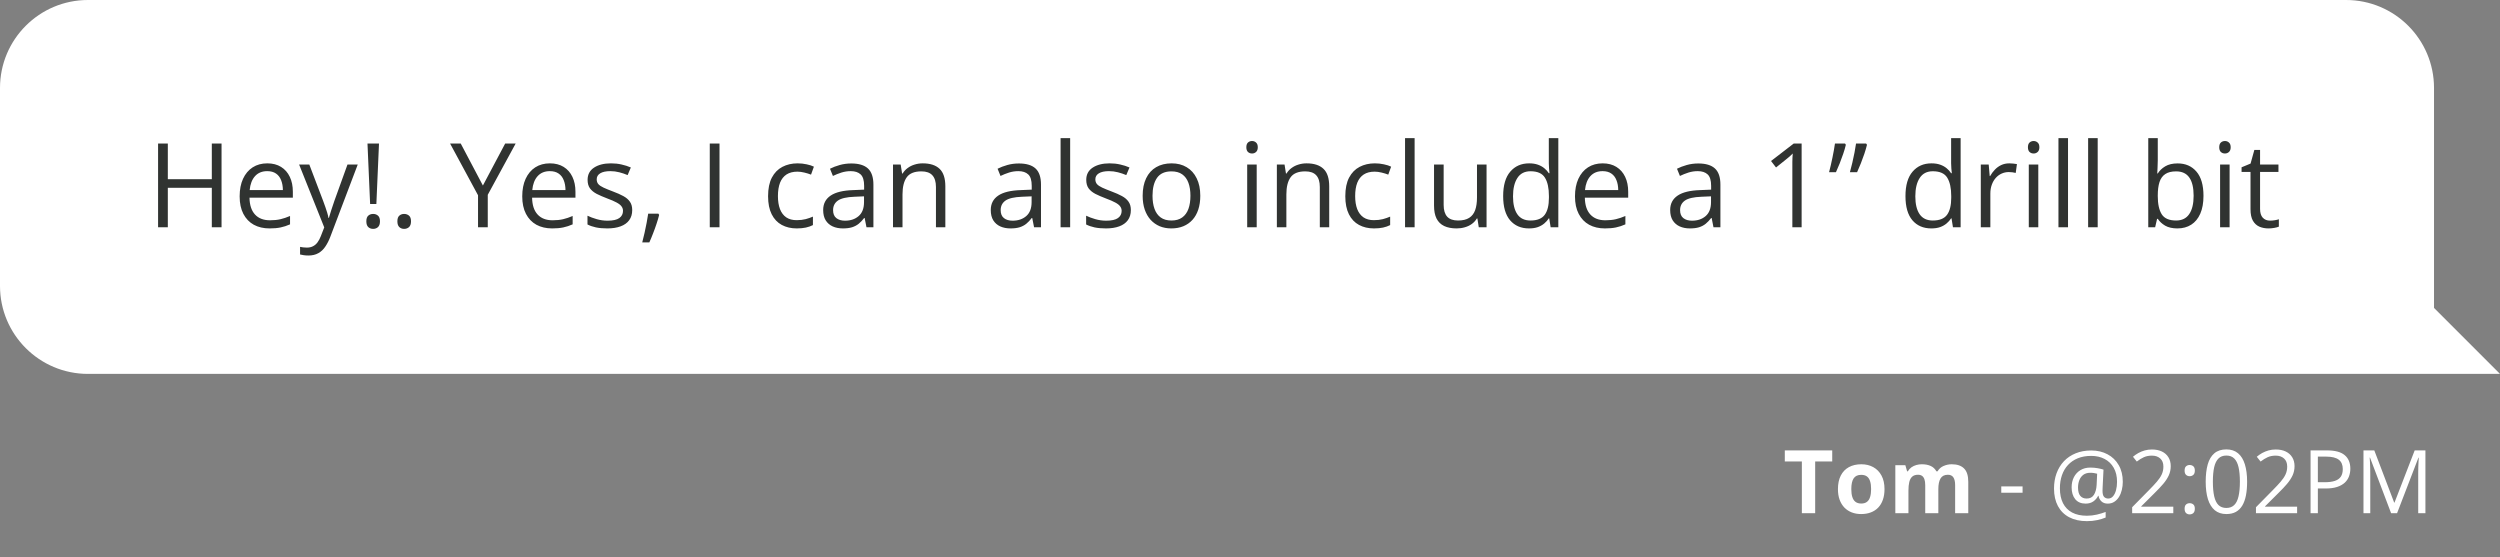
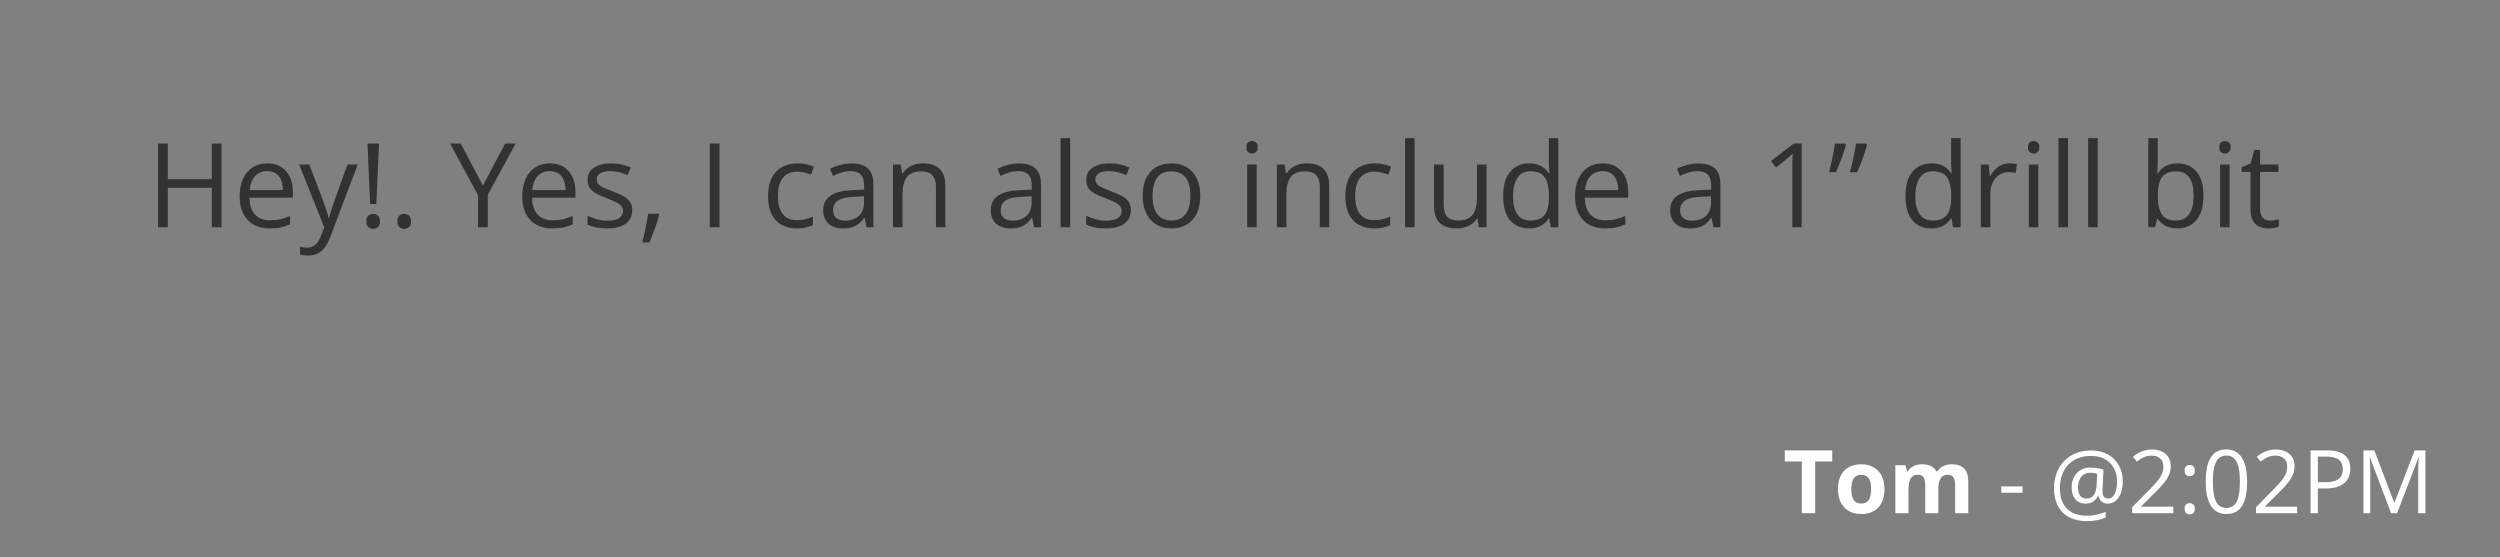
<svg xmlns="http://www.w3.org/2000/svg" width="341" height="76" viewBox="0 0 341 76" fill="none">
  <rect x="0" y="0" width="341" height="76" fill="#808080" stroke="none" />
-   <path fill-rule="evenodd" clip-rule="evenodd" d="M12 0C5.373 0 0 5.373 0 12V39C0 45.627 5.373 51 12 51H326C326.005 51 326.01 51 326.016 51L341 51L332 42V12C332 5.373 326.627 0 320 0H12Z" fill="white" />
  <path d="M30.219 31H28.891V25.617H22.891V31H21.562V19.578H22.891V24.445H28.891V19.578H30.219V31ZM36.461 22.281C37.19 22.281 37.815 22.443 38.336 22.766C38.857 23.088 39.255 23.542 39.531 24.125C39.807 24.703 39.945 25.38 39.945 26.156V26.961H34.031C34.047 27.966 34.297 28.732 34.781 29.258C35.266 29.784 35.948 30.047 36.828 30.047C37.37 30.047 37.849 29.997 38.266 29.898C38.682 29.799 39.115 29.654 39.562 29.461V30.602C39.13 30.794 38.7 30.935 38.273 31.023C37.852 31.112 37.352 31.156 36.773 31.156C35.95 31.156 35.232 30.99 34.617 30.656C34.008 30.318 33.534 29.823 33.195 29.172C32.857 28.521 32.688 27.724 32.688 26.781C32.688 25.859 32.841 25.062 33.148 24.391C33.461 23.713 33.898 23.193 34.461 22.828C35.029 22.463 35.695 22.281 36.461 22.281ZM36.445 23.344C35.753 23.344 35.2 23.57 34.789 24.023C34.378 24.477 34.133 25.109 34.055 25.922H38.586C38.581 25.412 38.5 24.963 38.344 24.578C38.193 24.188 37.961 23.885 37.648 23.672C37.336 23.453 36.935 23.344 36.445 23.344ZM40.797 22.438H42.188L44.078 27.406C44.188 27.698 44.289 27.979 44.383 28.25C44.477 28.516 44.56 28.771 44.633 29.016C44.706 29.26 44.763 29.497 44.805 29.727H44.859C44.932 29.466 45.036 29.125 45.172 28.703C45.307 28.276 45.453 27.841 45.609 27.398L47.398 22.438H48.797L45.07 32.258C44.872 32.784 44.641 33.242 44.375 33.633C44.115 34.023 43.797 34.323 43.422 34.531C43.047 34.745 42.594 34.852 42.062 34.852C41.818 34.852 41.602 34.836 41.414 34.805C41.227 34.779 41.065 34.747 40.93 34.711V33.672C41.044 33.698 41.182 33.721 41.344 33.742C41.51 33.763 41.682 33.773 41.859 33.773C42.182 33.773 42.461 33.711 42.695 33.586C42.935 33.466 43.141 33.289 43.312 33.055C43.484 32.82 43.633 32.542 43.758 32.219L44.227 31.016L40.797 22.438ZM51.336 27.828H50.484L50.125 19.578H51.695L51.336 27.828ZM49.969 30.188C49.969 29.823 50.057 29.565 50.234 29.414C50.411 29.258 50.633 29.18 50.898 29.18C51.159 29.18 51.378 29.258 51.555 29.414C51.737 29.565 51.828 29.823 51.828 30.188C51.828 30.547 51.737 30.81 51.555 30.977C51.378 31.138 51.159 31.219 50.898 31.219C50.633 31.219 50.411 31.138 50.234 30.977C50.057 30.81 49.969 30.547 49.969 30.188ZM54.203 30.188C54.203 29.823 54.292 29.565 54.469 29.414C54.646 29.258 54.862 29.18 55.117 29.18C55.383 29.18 55.607 29.258 55.789 29.414C55.971 29.565 56.062 29.823 56.062 30.188C56.062 30.547 55.971 30.81 55.789 30.977C55.607 31.138 55.383 31.219 55.117 31.219C54.862 31.219 54.646 31.138 54.469 30.977C54.292 30.81 54.203 30.547 54.203 30.188ZM65.867 25.305L68.906 19.578H70.336L66.531 26.57V31H65.203V26.633L61.391 19.578H62.844L65.867 25.305ZM75.008 22.281C75.737 22.281 76.362 22.443 76.883 22.766C77.404 23.088 77.802 23.542 78.078 24.125C78.354 24.703 78.492 25.38 78.492 26.156V26.961H72.578C72.594 27.966 72.844 28.732 73.328 29.258C73.812 29.784 74.495 30.047 75.375 30.047C75.917 30.047 76.396 29.997 76.812 29.898C77.229 29.799 77.662 29.654 78.109 29.461V30.602C77.677 30.794 77.247 30.935 76.82 31.023C76.398 31.112 75.898 31.156 75.32 31.156C74.497 31.156 73.779 30.99 73.164 30.656C72.555 30.318 72.081 29.823 71.742 29.172C71.404 28.521 71.234 27.724 71.234 26.781C71.234 25.859 71.388 25.062 71.695 24.391C72.008 23.713 72.445 23.193 73.008 22.828C73.576 22.463 74.242 22.281 75.008 22.281ZM74.992 23.344C74.299 23.344 73.747 23.57 73.336 24.023C72.924 24.477 72.68 25.109 72.602 25.922H77.133C77.128 25.412 77.047 24.963 76.891 24.578C76.74 24.188 76.508 23.885 76.195 23.672C75.883 23.453 75.482 23.344 74.992 23.344ZM86.234 28.656C86.234 29.203 86.096 29.664 85.82 30.039C85.549 30.409 85.159 30.688 84.648 30.875C84.143 31.062 83.539 31.156 82.836 31.156C82.237 31.156 81.719 31.109 81.281 31.016C80.844 30.922 80.461 30.789 80.133 30.617V29.422C80.482 29.594 80.898 29.75 81.383 29.891C81.867 30.031 82.362 30.102 82.867 30.102C83.607 30.102 84.143 29.982 84.477 29.742C84.81 29.503 84.977 29.177 84.977 28.766C84.977 28.531 84.909 28.326 84.773 28.148C84.643 27.966 84.422 27.792 84.109 27.625C83.797 27.453 83.365 27.266 82.812 27.062C82.266 26.854 81.792 26.648 81.391 26.445C80.995 26.237 80.688 25.984 80.469 25.688C80.255 25.391 80.148 25.005 80.148 24.531C80.148 23.807 80.44 23.253 81.023 22.867C81.612 22.477 82.383 22.281 83.336 22.281C83.852 22.281 84.333 22.333 84.781 22.438C85.234 22.537 85.656 22.672 86.047 22.844L85.609 23.883C85.255 23.732 84.878 23.604 84.477 23.5C84.076 23.396 83.667 23.344 83.25 23.344C82.651 23.344 82.19 23.443 81.867 23.641C81.549 23.838 81.391 24.109 81.391 24.453C81.391 24.719 81.463 24.938 81.609 25.109C81.76 25.281 82 25.443 82.328 25.594C82.656 25.745 83.088 25.922 83.625 26.125C84.162 26.323 84.625 26.529 85.016 26.742C85.406 26.951 85.706 27.206 85.914 27.508C86.128 27.805 86.234 28.188 86.234 28.656ZM89.805 29.141L89.906 29.32C89.812 29.701 89.693 30.107 89.547 30.539C89.406 30.971 89.25 31.404 89.078 31.836C88.912 32.273 88.742 32.682 88.57 33.062H87.602C87.711 32.646 87.818 32.206 87.922 31.742C88.026 31.284 88.12 30.831 88.203 30.383C88.292 29.93 88.362 29.516 88.414 29.141H89.805ZM96.812 31V19.578H98.141V31H96.812ZM108.672 31.156C107.901 31.156 107.221 30.997 106.633 30.68C106.044 30.362 105.586 29.878 105.258 29.227C104.93 28.576 104.766 27.755 104.766 26.766C104.766 25.729 104.938 24.883 105.281 24.227C105.63 23.565 106.109 23.076 106.719 22.758C107.328 22.44 108.021 22.281 108.797 22.281C109.224 22.281 109.635 22.326 110.031 22.414C110.432 22.497 110.76 22.604 111.016 22.734L110.625 23.82C110.365 23.716 110.062 23.622 109.719 23.539C109.38 23.456 109.062 23.414 108.766 23.414C108.172 23.414 107.677 23.542 107.281 23.797C106.891 24.052 106.596 24.427 106.398 24.922C106.206 25.417 106.109 26.026 106.109 26.75C106.109 27.443 106.203 28.034 106.391 28.523C106.583 29.013 106.867 29.388 107.242 29.648C107.622 29.904 108.096 30.031 108.664 30.031C109.117 30.031 109.526 29.984 109.891 29.891C110.255 29.792 110.586 29.677 110.883 29.547V30.703C110.596 30.849 110.276 30.961 109.922 31.039C109.573 31.117 109.156 31.156 108.672 31.156ZM116.117 22.297C117.138 22.297 117.896 22.526 118.391 22.984C118.885 23.443 119.133 24.174 119.133 25.18V31H118.188L117.938 29.734H117.875C117.635 30.047 117.385 30.31 117.125 30.523C116.865 30.732 116.562 30.891 116.219 31C115.88 31.104 115.464 31.156 114.969 31.156C114.448 31.156 113.984 31.065 113.578 30.883C113.177 30.701 112.859 30.424 112.625 30.055C112.396 29.685 112.281 29.216 112.281 28.648C112.281 27.794 112.62 27.138 113.297 26.68C113.974 26.221 115.005 25.971 116.391 25.93L117.867 25.867V25.344C117.867 24.604 117.708 24.086 117.391 23.789C117.073 23.492 116.625 23.344 116.047 23.344C115.599 23.344 115.172 23.409 114.766 23.539C114.359 23.669 113.974 23.823 113.609 24L113.211 23.016C113.596 22.818 114.039 22.648 114.539 22.508C115.039 22.367 115.565 22.297 116.117 22.297ZM117.852 26.781L116.547 26.836C115.479 26.878 114.727 27.052 114.289 27.359C113.852 27.667 113.633 28.102 113.633 28.664C113.633 29.154 113.781 29.516 114.078 29.75C114.375 29.984 114.768 30.102 115.258 30.102C116.018 30.102 116.641 29.891 117.125 29.469C117.609 29.047 117.852 28.414 117.852 27.57V26.781ZM125.859 22.281C126.875 22.281 127.643 22.531 128.164 23.031C128.685 23.526 128.945 24.323 128.945 25.422V31H127.664V25.508C127.664 24.794 127.5 24.26 127.172 23.906C126.849 23.552 126.352 23.375 125.68 23.375C124.732 23.375 124.065 23.643 123.68 24.18C123.294 24.716 123.102 25.495 123.102 26.516V31H121.805V22.438H122.852L123.047 23.672H123.117C123.299 23.37 123.531 23.117 123.812 22.914C124.094 22.706 124.409 22.549 124.758 22.445C125.107 22.336 125.474 22.281 125.859 22.281ZM138.977 22.297C139.997 22.297 140.755 22.526 141.25 22.984C141.745 23.443 141.992 24.174 141.992 25.18V31H141.047L140.797 29.734H140.734C140.495 30.047 140.245 30.31 139.984 30.523C139.724 30.732 139.422 30.891 139.078 31C138.74 31.104 138.323 31.156 137.828 31.156C137.307 31.156 136.844 31.065 136.438 30.883C136.036 30.701 135.719 30.424 135.484 30.055C135.255 29.685 135.141 29.216 135.141 28.648C135.141 27.794 135.479 27.138 136.156 26.68C136.833 26.221 137.865 25.971 139.25 25.93L140.727 25.867V25.344C140.727 24.604 140.568 24.086 140.25 23.789C139.932 23.492 139.484 23.344 138.906 23.344C138.458 23.344 138.031 23.409 137.625 23.539C137.219 23.669 136.833 23.823 136.469 24L136.07 23.016C136.456 22.818 136.898 22.648 137.398 22.508C137.898 22.367 138.424 22.297 138.977 22.297ZM140.711 26.781L139.406 26.836C138.339 26.878 137.586 27.052 137.148 27.359C136.711 27.667 136.492 28.102 136.492 28.664C136.492 29.154 136.641 29.516 136.938 29.75C137.234 29.984 137.628 30.102 138.117 30.102C138.878 30.102 139.5 29.891 139.984 29.469C140.469 29.047 140.711 28.414 140.711 27.57V26.781ZM145.969 31H144.664V18.844H145.969V31ZM154.25 28.656C154.25 29.203 154.112 29.664 153.836 30.039C153.565 30.409 153.174 30.688 152.664 30.875C152.159 31.062 151.555 31.156 150.852 31.156C150.253 31.156 149.734 31.109 149.297 31.016C148.859 30.922 148.477 30.789 148.148 30.617V29.422C148.497 29.594 148.914 29.75 149.398 29.891C149.883 30.031 150.378 30.102 150.883 30.102C151.622 30.102 152.159 29.982 152.492 29.742C152.826 29.503 152.992 29.177 152.992 28.766C152.992 28.531 152.924 28.326 152.789 28.148C152.659 27.966 152.438 27.792 152.125 27.625C151.812 27.453 151.38 27.266 150.828 27.062C150.281 26.854 149.807 26.648 149.406 26.445C149.01 26.237 148.703 25.984 148.484 25.688C148.271 25.391 148.164 25.005 148.164 24.531C148.164 23.807 148.456 23.253 149.039 22.867C149.628 22.477 150.398 22.281 151.352 22.281C151.867 22.281 152.349 22.333 152.797 22.438C153.25 22.537 153.672 22.672 154.062 22.844L153.625 23.883C153.271 23.732 152.893 23.604 152.492 23.5C152.091 23.396 151.682 23.344 151.266 23.344C150.667 23.344 150.206 23.443 149.883 23.641C149.565 23.838 149.406 24.109 149.406 24.453C149.406 24.719 149.479 24.938 149.625 25.109C149.776 25.281 150.016 25.443 150.344 25.594C150.672 25.745 151.104 25.922 151.641 26.125C152.177 26.323 152.641 26.529 153.031 26.742C153.422 26.951 153.721 27.206 153.93 27.508C154.143 27.805 154.25 28.188 154.25 28.656ZM163.719 26.703C163.719 27.406 163.628 28.034 163.445 28.586C163.263 29.138 163 29.604 162.656 29.984C162.312 30.365 161.896 30.656 161.406 30.859C160.922 31.057 160.372 31.156 159.758 31.156C159.185 31.156 158.659 31.057 158.18 30.859C157.706 30.656 157.294 30.365 156.945 29.984C156.602 29.604 156.333 29.138 156.141 28.586C155.953 28.034 155.859 27.406 155.859 26.703C155.859 25.766 156.018 24.969 156.336 24.312C156.654 23.651 157.107 23.148 157.695 22.805C158.289 22.456 158.995 22.281 159.812 22.281C160.594 22.281 161.276 22.456 161.859 22.805C162.448 23.154 162.904 23.659 163.227 24.32C163.555 24.977 163.719 25.771 163.719 26.703ZM157.203 26.703C157.203 27.391 157.294 27.987 157.477 28.492C157.659 28.997 157.94 29.388 158.32 29.664C158.701 29.94 159.19 30.078 159.789 30.078C160.383 30.078 160.87 29.94 161.25 29.664C161.635 29.388 161.919 28.997 162.102 28.492C162.284 27.987 162.375 27.391 162.375 26.703C162.375 26.021 162.284 25.432 162.102 24.938C161.919 24.438 161.638 24.052 161.258 23.781C160.878 23.51 160.385 23.375 159.781 23.375C158.891 23.375 158.237 23.669 157.82 24.258C157.409 24.846 157.203 25.662 157.203 26.703ZM171.414 22.438V31H170.117V22.438H171.414ZM170.781 19.234C170.995 19.234 171.177 19.305 171.328 19.445C171.484 19.581 171.562 19.794 171.562 20.086C171.562 20.372 171.484 20.586 171.328 20.727C171.177 20.867 170.995 20.938 170.781 20.938C170.557 20.938 170.37 20.867 170.219 20.727C170.073 20.586 170 20.372 170 20.086C170 19.794 170.073 19.581 170.219 19.445C170.37 19.305 170.557 19.234 170.781 19.234ZM178.219 22.281C179.234 22.281 180.003 22.531 180.523 23.031C181.044 23.526 181.305 24.323 181.305 25.422V31H180.023V25.508C180.023 24.794 179.859 24.26 179.531 23.906C179.208 23.552 178.711 23.375 178.039 23.375C177.091 23.375 176.424 23.643 176.039 24.18C175.654 24.716 175.461 25.495 175.461 26.516V31H174.164V22.438H175.211L175.406 23.672H175.477C175.659 23.37 175.891 23.117 176.172 22.914C176.453 22.706 176.768 22.549 177.117 22.445C177.466 22.336 177.833 22.281 178.219 22.281ZM187.406 31.156C186.635 31.156 185.956 30.997 185.367 30.68C184.779 30.362 184.32 29.878 183.992 29.227C183.664 28.576 183.5 27.755 183.5 26.766C183.5 25.729 183.672 24.883 184.016 24.227C184.365 23.565 184.844 23.076 185.453 22.758C186.062 22.44 186.755 22.281 187.531 22.281C187.958 22.281 188.37 22.326 188.766 22.414C189.167 22.497 189.495 22.604 189.75 22.734L189.359 23.82C189.099 23.716 188.797 23.622 188.453 23.539C188.115 23.456 187.797 23.414 187.5 23.414C186.906 23.414 186.411 23.542 186.016 23.797C185.625 24.052 185.331 24.427 185.133 24.922C184.94 25.417 184.844 26.026 184.844 26.75C184.844 27.443 184.938 28.034 185.125 28.523C185.318 29.013 185.602 29.388 185.977 29.648C186.357 29.904 186.831 30.031 187.398 30.031C187.852 30.031 188.26 29.984 188.625 29.891C188.99 29.792 189.32 29.677 189.617 29.547V30.703C189.331 30.849 189.01 30.961 188.656 31.039C188.307 31.117 187.891 31.156 187.406 31.156ZM192.953 31H191.648V18.844H192.953V31ZM202.766 22.438V31H201.703L201.516 29.797H201.445C201.268 30.094 201.039 30.344 200.758 30.547C200.477 30.75 200.159 30.901 199.805 31C199.456 31.104 199.083 31.156 198.688 31.156C198.01 31.156 197.443 31.047 196.984 30.828C196.526 30.609 196.18 30.271 195.945 29.812C195.716 29.354 195.602 28.766 195.602 28.047V22.438H196.914V27.953C196.914 28.667 197.076 29.201 197.398 29.555C197.721 29.904 198.214 30.078 198.875 30.078C199.51 30.078 200.016 29.958 200.391 29.719C200.771 29.479 201.044 29.128 201.211 28.664C201.378 28.195 201.461 27.622 201.461 26.945V22.438H202.766ZM208.555 31.156C207.471 31.156 206.612 30.787 205.977 30.047C205.346 29.307 205.031 28.208 205.031 26.75C205.031 25.276 205.354 24.164 206 23.414C206.646 22.659 207.505 22.281 208.578 22.281C209.031 22.281 209.427 22.341 209.766 22.461C210.104 22.581 210.396 22.742 210.641 22.945C210.885 23.143 211.091 23.37 211.258 23.625H211.352C211.331 23.463 211.31 23.242 211.289 22.961C211.268 22.68 211.258 22.451 211.258 22.273V18.844H212.555V31H211.508L211.312 29.781H211.258C211.096 30.037 210.891 30.268 210.641 30.477C210.396 30.685 210.102 30.852 209.758 30.977C209.419 31.096 209.018 31.156 208.555 31.156ZM208.758 30.078C209.674 30.078 210.323 29.818 210.703 29.297C211.083 28.776 211.273 28.003 211.273 26.977V26.742C211.273 25.654 211.091 24.818 210.727 24.234C210.367 23.651 209.711 23.359 208.758 23.359C207.961 23.359 207.365 23.667 206.969 24.281C206.573 24.891 206.375 25.724 206.375 26.781C206.375 27.833 206.57 28.646 206.961 29.219C207.357 29.792 207.956 30.078 208.758 30.078ZM218.602 22.281C219.331 22.281 219.956 22.443 220.477 22.766C220.997 23.088 221.396 23.542 221.672 24.125C221.948 24.703 222.086 25.38 222.086 26.156V26.961H216.172C216.188 27.966 216.438 28.732 216.922 29.258C217.406 29.784 218.089 30.047 218.969 30.047C219.51 30.047 219.99 29.997 220.406 29.898C220.823 29.799 221.255 29.654 221.703 29.461V30.602C221.271 30.794 220.841 30.935 220.414 31.023C219.992 31.112 219.492 31.156 218.914 31.156C218.091 31.156 217.372 30.99 216.758 30.656C216.148 30.318 215.674 29.823 215.336 29.172C214.997 28.521 214.828 27.724 214.828 26.781C214.828 25.859 214.982 25.062 215.289 24.391C215.602 23.713 216.039 23.193 216.602 22.828C217.169 22.463 217.836 22.281 218.602 22.281ZM218.586 23.344C217.893 23.344 217.341 23.57 216.93 24.023C216.518 24.477 216.273 25.109 216.195 25.922H220.727C220.721 25.412 220.641 24.963 220.484 24.578C220.333 24.188 220.102 23.885 219.789 23.672C219.477 23.453 219.076 23.344 218.586 23.344ZM231.648 22.297C232.669 22.297 233.427 22.526 233.922 22.984C234.417 23.443 234.664 24.174 234.664 25.18V31H233.719L233.469 29.734H233.406C233.167 30.047 232.917 30.31 232.656 30.523C232.396 30.732 232.094 30.891 231.75 31C231.411 31.104 230.995 31.156 230.5 31.156C229.979 31.156 229.516 31.065 229.109 30.883C228.708 30.701 228.391 30.424 228.156 30.055C227.927 29.685 227.812 29.216 227.812 28.648C227.812 27.794 228.151 27.138 228.828 26.68C229.505 26.221 230.536 25.971 231.922 25.93L233.398 25.867V25.344C233.398 24.604 233.24 24.086 232.922 23.789C232.604 23.492 232.156 23.344 231.578 23.344C231.13 23.344 230.703 23.409 230.297 23.539C229.891 23.669 229.505 23.823 229.141 24L228.742 23.016C229.128 22.818 229.57 22.648 230.07 22.508C230.57 22.367 231.096 22.297 231.648 22.297ZM233.383 26.781L232.078 26.836C231.01 26.878 230.258 27.052 229.82 27.359C229.383 27.667 229.164 28.102 229.164 28.664C229.164 29.154 229.312 29.516 229.609 29.75C229.906 29.984 230.299 30.102 230.789 30.102C231.549 30.102 232.172 29.891 232.656 29.469C233.141 29.047 233.383 28.414 233.383 27.57V26.781ZM245.742 31H244.477V22.906C244.477 22.599 244.477 22.336 244.477 22.117C244.482 21.893 244.487 21.69 244.492 21.508C244.503 21.32 244.516 21.13 244.531 20.938C244.37 21.104 244.219 21.247 244.078 21.367C243.938 21.482 243.763 21.625 243.555 21.797L242.25 22.844L241.57 21.961L244.664 19.578H245.742V31ZM254.539 19.578L254.656 19.75C254.562 20.135 254.443 20.547 254.297 20.984C254.151 21.417 253.992 21.849 253.82 22.281C253.648 22.708 253.477 23.112 253.305 23.492H252.328C252.438 23.096 252.547 22.667 252.656 22.203C252.766 21.74 252.865 21.279 252.953 20.82C253.042 20.362 253.112 19.948 253.164 19.578H254.539ZM251.664 19.578L251.773 19.75C251.685 20.135 251.565 20.547 251.414 20.984C251.268 21.417 251.109 21.849 250.938 22.281C250.766 22.708 250.594 23.112 250.422 23.492H249.484C249.562 23.195 249.641 22.878 249.719 22.539C249.802 22.201 249.878 21.857 249.945 21.508C250.018 21.159 250.083 20.82 250.141 20.492C250.203 20.164 250.253 19.859 250.289 19.578H251.664ZM263.43 31.156C262.346 31.156 261.487 30.787 260.852 30.047C260.221 29.307 259.906 28.208 259.906 26.75C259.906 25.276 260.229 24.164 260.875 23.414C261.521 22.659 262.38 22.281 263.453 22.281C263.906 22.281 264.302 22.341 264.641 22.461C264.979 22.581 265.271 22.742 265.516 22.945C265.76 23.143 265.966 23.37 266.133 23.625H266.227C266.206 23.463 266.185 23.242 266.164 22.961C266.143 22.68 266.133 22.451 266.133 22.273V18.844H267.43V31H266.383L266.188 29.781H266.133C265.971 30.037 265.766 30.268 265.516 30.477C265.271 30.685 264.977 30.852 264.633 30.977C264.294 31.096 263.893 31.156 263.43 31.156ZM263.633 30.078C264.549 30.078 265.198 29.818 265.578 29.297C265.958 28.776 266.148 28.003 266.148 26.977V26.742C266.148 25.654 265.966 24.818 265.602 24.234C265.242 23.651 264.586 23.359 263.633 23.359C262.836 23.359 262.24 23.667 261.844 24.281C261.448 24.891 261.25 25.724 261.25 26.781C261.25 27.833 261.445 28.646 261.836 29.219C262.232 29.792 262.831 30.078 263.633 30.078ZM274.07 22.281C274.242 22.281 274.422 22.292 274.609 22.312C274.797 22.328 274.964 22.352 275.109 22.383L274.945 23.586C274.805 23.549 274.648 23.521 274.477 23.5C274.305 23.479 274.143 23.469 273.992 23.469C273.648 23.469 273.323 23.539 273.016 23.68C272.714 23.815 272.448 24.013 272.219 24.273C271.99 24.529 271.81 24.838 271.68 25.203C271.549 25.562 271.484 25.963 271.484 26.406V31H270.18V22.438H271.258L271.398 24.016H271.453C271.63 23.698 271.844 23.409 272.094 23.148C272.344 22.883 272.633 22.672 272.961 22.516C273.294 22.359 273.664 22.281 274.07 22.281ZM278.023 22.438V31H276.727V22.438H278.023ZM277.391 19.234C277.604 19.234 277.786 19.305 277.938 19.445C278.094 19.581 278.172 19.794 278.172 20.086C278.172 20.372 278.094 20.586 277.938 20.727C277.786 20.867 277.604 20.938 277.391 20.938C277.167 20.938 276.979 20.867 276.828 20.727C276.682 20.586 276.609 20.372 276.609 20.086C276.609 19.794 276.682 19.581 276.828 19.445C276.979 19.305 277.167 19.234 277.391 19.234ZM282.078 31H280.773V18.844H282.078V31ZM286.125 31H284.82V18.844H286.125V31ZM294.32 18.844V21.883C294.32 22.232 294.31 22.57 294.289 22.898C294.273 23.227 294.26 23.482 294.25 23.664H294.32C294.555 23.279 294.893 22.953 295.336 22.688C295.779 22.422 296.344 22.289 297.031 22.289C298.104 22.289 298.958 22.662 299.594 23.406C300.234 24.146 300.555 25.247 300.555 26.711C300.555 27.674 300.409 28.487 300.117 29.148C299.826 29.81 299.414 30.31 298.883 30.648C298.352 30.987 297.724 31.156 297 31.156C296.323 31.156 295.766 31.031 295.328 30.781C294.896 30.526 294.562 30.216 294.328 29.852H294.227L293.961 31H293.023V18.844H294.32ZM296.82 23.375C296.201 23.375 295.708 23.497 295.344 23.742C294.979 23.982 294.716 24.346 294.555 24.836C294.398 25.32 294.32 25.935 294.32 26.68V26.75C294.32 27.828 294.5 28.654 294.859 29.227C295.219 29.794 295.872 30.078 296.82 30.078C297.617 30.078 298.214 29.787 298.609 29.203C299.01 28.62 299.211 27.787 299.211 26.703C299.211 25.599 299.013 24.768 298.617 24.211C298.227 23.654 297.628 23.375 296.82 23.375ZM304.117 22.438V31H302.82V22.438H304.117ZM303.484 19.234C303.698 19.234 303.88 19.305 304.031 19.445C304.188 19.581 304.266 19.794 304.266 20.086C304.266 20.372 304.188 20.586 304.031 20.727C303.88 20.867 303.698 20.938 303.484 20.938C303.26 20.938 303.073 20.867 302.922 20.727C302.776 20.586 302.703 20.372 302.703 20.086C302.703 19.794 302.776 19.581 302.922 19.445C303.073 19.305 303.26 19.234 303.484 19.234ZM309.633 30.094C309.846 30.094 310.065 30.076 310.289 30.039C310.513 30.003 310.695 29.958 310.836 29.906V30.914C310.685 30.982 310.474 31.039 310.203 31.086C309.938 31.133 309.677 31.156 309.422 31.156C308.969 31.156 308.557 31.078 308.188 30.922C307.818 30.76 307.521 30.49 307.297 30.109C307.078 29.729 306.969 29.203 306.969 28.531V23.453H305.75V22.82L306.977 22.312L307.492 20.453H308.273V22.438H310.781V23.453H308.273V28.492C308.273 29.029 308.396 29.43 308.641 29.695C308.891 29.961 309.221 30.094 309.633 30.094Z" fill="#303331" />
  <path d="M247.59 70H245.773V62.945H243.447V61.434H249.916V62.945H247.59V70ZM257.047 66.713C257.047 67.26 256.973 67.744 256.824 68.166C256.68 68.588 256.467 68.945 256.186 69.238C255.908 69.527 255.572 69.746 255.178 69.894C254.787 70.043 254.346 70.117 253.854 70.117C253.393 70.117 252.969 70.043 252.582 69.894C252.199 69.746 251.865 69.527 251.58 69.238C251.299 68.945 251.08 68.588 250.924 68.166C250.771 67.744 250.695 67.26 250.695 66.713C250.695 65.986 250.824 65.371 251.082 64.867C251.34 64.363 251.707 63.98 252.184 63.719C252.66 63.457 253.229 63.326 253.889 63.326C254.502 63.326 255.045 63.457 255.518 63.719C255.994 63.98 256.367 64.363 256.637 64.867C256.91 65.371 257.047 65.986 257.047 66.713ZM252.518 66.713C252.518 67.143 252.564 67.504 252.658 67.797C252.752 68.09 252.898 68.311 253.098 68.459C253.297 68.607 253.557 68.682 253.877 68.682C254.193 68.682 254.449 68.607 254.645 68.459C254.844 68.311 254.988 68.09 255.078 67.797C255.172 67.504 255.219 67.143 255.219 66.713C255.219 66.279 255.172 65.92 255.078 65.635C254.988 65.346 254.844 65.129 254.645 64.984C254.445 64.84 254.186 64.768 253.865 64.768C253.393 64.768 253.049 64.93 252.834 65.254C252.623 65.578 252.518 66.064 252.518 66.713ZM266.217 63.326C266.959 63.326 267.52 63.518 267.898 63.9C268.281 64.279 268.473 64.889 268.473 65.728V70H266.68V66.174C266.68 65.705 266.6 65.352 266.439 65.113C266.279 64.875 266.031 64.756 265.695 64.756C265.223 64.756 264.887 64.926 264.688 65.266C264.488 65.602 264.389 66.084 264.389 66.713V70H262.602V66.174C262.602 65.861 262.566 65.6 262.496 65.389C262.426 65.178 262.318 65.019 262.174 64.914C262.029 64.809 261.844 64.756 261.617 64.756C261.285 64.756 261.023 64.84 260.832 65.008C260.645 65.172 260.51 65.416 260.428 65.74C260.35 66.061 260.311 66.453 260.311 66.918V70H258.523V63.449H259.889L260.129 64.287H260.229C260.361 64.061 260.527 63.877 260.727 63.736C260.93 63.596 261.152 63.492 261.395 63.426C261.637 63.359 261.883 63.326 262.133 63.326C262.613 63.326 263.02 63.404 263.352 63.56C263.688 63.717 263.945 63.959 264.125 64.287H264.283C264.479 63.951 264.754 63.707 265.109 63.555C265.469 63.402 265.838 63.326 266.217 63.326ZM272.973 67.211V66.344H275.879V67.211H272.973ZM289.549 65.723C289.549 66.094 289.506 66.457 289.42 66.812C289.338 67.164 289.211 67.482 289.039 67.768C288.867 68.049 288.652 68.273 288.395 68.441C288.141 68.609 287.84 68.693 287.492 68.693C287.129 68.693 286.84 68.588 286.625 68.377C286.41 68.166 286.281 67.916 286.238 67.627H286.186C286.037 67.936 285.818 68.191 285.529 68.394C285.244 68.594 284.893 68.693 284.475 68.693C283.865 68.693 283.395 68.492 283.062 68.09C282.734 67.684 282.57 67.144 282.57 66.473C282.57 65.949 282.674 65.486 282.881 65.084C283.092 64.678 283.387 64.359 283.766 64.129C284.148 63.895 284.6 63.777 285.119 63.777C285.467 63.777 285.805 63.807 286.133 63.865C286.461 63.924 286.723 63.988 286.918 64.059L286.801 66.42C286.797 66.564 286.793 66.676 286.789 66.754C286.785 66.828 286.783 66.887 286.783 66.93C286.783 67.352 286.857 67.637 287.006 67.785C287.158 67.93 287.342 68.002 287.557 68.002C287.818 68.002 288.037 67.9 288.213 67.697C288.393 67.49 288.529 67.215 288.623 66.871C288.717 66.523 288.764 66.139 288.764 65.717C288.764 64.971 288.613 64.334 288.312 63.807C288.012 63.279 287.596 62.877 287.064 62.6C286.537 62.322 285.93 62.184 285.242 62.184C284.559 62.184 283.951 62.291 283.42 62.506C282.893 62.721 282.445 63.025 282.078 63.42C281.715 63.81 281.439 64.275 281.252 64.814C281.064 65.353 280.971 65.949 280.971 66.602C280.971 67.398 281.111 68.076 281.393 68.635C281.678 69.193 282.094 69.619 282.641 69.912C283.191 70.201 283.861 70.346 284.65 70.346C285.127 70.346 285.586 70.293 286.027 70.188C286.469 70.082 286.863 69.963 287.211 69.83V70.592C286.867 70.736 286.482 70.853 286.057 70.943C285.631 71.037 285.162 71.084 284.65 71.084C283.709 71.084 282.904 70.906 282.236 70.551C281.568 70.199 281.057 69.691 280.701 69.027C280.346 68.363 280.168 67.566 280.168 66.637C280.168 65.883 280.283 65.189 280.514 64.557C280.748 63.924 281.084 63.375 281.521 62.91C281.963 62.445 282.496 62.086 283.121 61.832C283.75 61.574 284.457 61.445 285.242 61.445C286.082 61.445 286.824 61.619 287.469 61.967C288.117 62.31 288.625 62.803 288.992 63.443C289.363 64.08 289.549 64.84 289.549 65.723ZM283.443 66.496C283.443 67.016 283.547 67.397 283.754 67.639C283.961 67.881 284.248 68.002 284.615 68.002C285.068 68.002 285.4 67.832 285.611 67.492C285.826 67.152 285.949 66.703 285.98 66.144L286.051 64.615C285.938 64.58 285.799 64.551 285.635 64.527C285.475 64.5 285.307 64.486 285.131 64.486C284.729 64.486 284.402 64.582 284.152 64.773C283.906 64.965 283.727 65.213 283.613 65.518C283.5 65.822 283.443 66.148 283.443 66.496ZM296.439 70H290.826V69.186L293.117 66.859C293.543 66.43 293.9 66.047 294.189 65.711C294.482 65.375 294.705 65.045 294.857 64.721C295.01 64.393 295.086 64.033 295.086 63.643C295.086 63.158 294.941 62.789 294.652 62.535C294.367 62.277 293.99 62.148 293.521 62.148C293.111 62.148 292.748 62.219 292.432 62.359C292.115 62.5 291.791 62.699 291.459 62.957L290.938 62.301C291.164 62.109 291.41 61.94 291.676 61.791C291.945 61.643 292.232 61.525 292.537 61.44C292.846 61.353 293.174 61.31 293.521 61.31C294.049 61.31 294.504 61.402 294.887 61.586C295.27 61.77 295.564 62.031 295.771 62.371C295.982 62.711 296.088 63.115 296.088 63.584C296.088 64.037 295.998 64.459 295.818 64.85C295.639 65.236 295.387 65.621 295.062 66.004C294.738 66.383 294.359 66.785 293.926 67.211L292.062 69.068V69.109H296.439V70ZM297.98 69.391C297.98 69.117 298.047 68.924 298.18 68.811C298.312 68.693 298.475 68.635 298.666 68.635C298.865 68.635 299.033 68.693 299.17 68.811C299.307 68.924 299.375 69.117 299.375 69.391C299.375 69.66 299.307 69.857 299.17 69.982C299.033 70.103 298.865 70.164 298.666 70.164C298.475 70.164 298.312 70.103 298.18 69.982C298.047 69.857 297.98 69.66 297.98 69.391ZM297.98 64.193C297.98 63.912 298.047 63.715 298.18 63.602C298.312 63.484 298.475 63.426 298.666 63.426C298.865 63.426 299.033 63.484 299.17 63.602C299.307 63.715 299.375 63.912 299.375 64.193C299.375 64.459 299.307 64.652 299.17 64.773C299.033 64.894 298.865 64.955 298.666 64.955C298.475 64.955 298.312 64.894 298.18 64.773C298.047 64.652 297.98 64.459 297.98 64.193ZM306.506 65.705C306.506 66.4 306.453 67.022 306.348 67.568C306.242 68.115 306.076 68.578 305.85 68.957C305.623 69.336 305.33 69.625 304.971 69.824C304.611 70.019 304.18 70.117 303.676 70.117C303.039 70.117 302.512 69.943 302.094 69.596C301.68 69.248 301.369 68.746 301.162 68.09C300.959 67.43 300.857 66.635 300.857 65.705C300.857 64.791 300.949 64.006 301.133 63.35C301.32 62.69 301.621 62.184 302.035 61.832C302.449 61.477 302.996 61.299 303.676 61.299C304.32 61.299 304.852 61.475 305.27 61.826C305.688 62.174 305.998 62.678 306.201 63.338C306.404 63.994 306.506 64.783 306.506 65.705ZM301.836 65.705C301.836 66.502 301.896 67.166 302.018 67.697C302.139 68.228 302.334 68.627 302.604 68.893C302.877 69.154 303.234 69.285 303.676 69.285C304.117 69.285 304.473 69.154 304.742 68.893C305.016 68.631 305.213 68.234 305.334 67.703C305.459 67.172 305.521 66.506 305.521 65.705C305.521 64.92 305.461 64.264 305.34 63.736C305.219 63.205 305.023 62.807 304.754 62.541C304.484 62.272 304.125 62.137 303.676 62.137C303.227 62.137 302.867 62.272 302.598 62.541C302.328 62.807 302.133 63.205 302.012 63.736C301.895 64.264 301.836 64.92 301.836 65.705ZM313.326 70H307.713V69.186L310.004 66.859C310.43 66.43 310.787 66.047 311.076 65.711C311.369 65.375 311.592 65.045 311.744 64.721C311.896 64.393 311.973 64.033 311.973 63.643C311.973 63.158 311.828 62.789 311.539 62.535C311.254 62.277 310.877 62.148 310.408 62.148C309.998 62.148 309.635 62.219 309.318 62.359C309.002 62.5 308.678 62.699 308.346 62.957L307.824 62.301C308.051 62.109 308.297 61.94 308.562 61.791C308.832 61.643 309.119 61.525 309.424 61.44C309.732 61.353 310.061 61.31 310.408 61.31C310.936 61.31 311.391 61.402 311.773 61.586C312.156 61.77 312.451 62.031 312.658 62.371C312.869 62.711 312.975 63.115 312.975 63.584C312.975 64.037 312.885 64.459 312.705 64.85C312.525 65.236 312.273 65.621 311.949 66.004C311.625 66.383 311.246 66.785 310.812 67.211L308.949 69.068V69.109H313.326V70ZM317.398 61.434C318.504 61.434 319.311 61.65 319.818 62.084C320.33 62.514 320.586 63.131 320.586 63.935C320.586 64.299 320.525 64.644 320.404 64.973C320.287 65.297 320.096 65.584 319.83 65.834C319.564 66.08 319.215 66.275 318.781 66.42C318.352 66.561 317.824 66.631 317.199 66.631H316.156V70H315.16V61.434H317.398ZM317.305 62.283H316.156V65.775H317.088C317.635 65.775 318.09 65.717 318.453 65.6C318.82 65.482 319.096 65.293 319.279 65.031C319.463 64.766 319.555 64.414 319.555 63.977C319.555 63.406 319.373 62.982 319.01 62.705C318.646 62.424 318.078 62.283 317.305 62.283ZM326.146 70L323.27 62.418H323.223C323.238 62.578 323.252 62.773 323.264 63.004C323.275 63.234 323.285 63.486 323.293 63.76C323.301 64.029 323.305 64.305 323.305 64.586V70H322.379V61.434H323.855L326.568 68.559H326.609L329.363 61.434H330.828V70H329.844V64.516C329.844 64.262 329.848 64.008 329.855 63.754C329.863 63.496 329.873 63.254 329.885 63.027C329.896 62.797 329.908 62.598 329.92 62.43H329.873L326.961 70H326.146Z" fill="white" />
</svg>